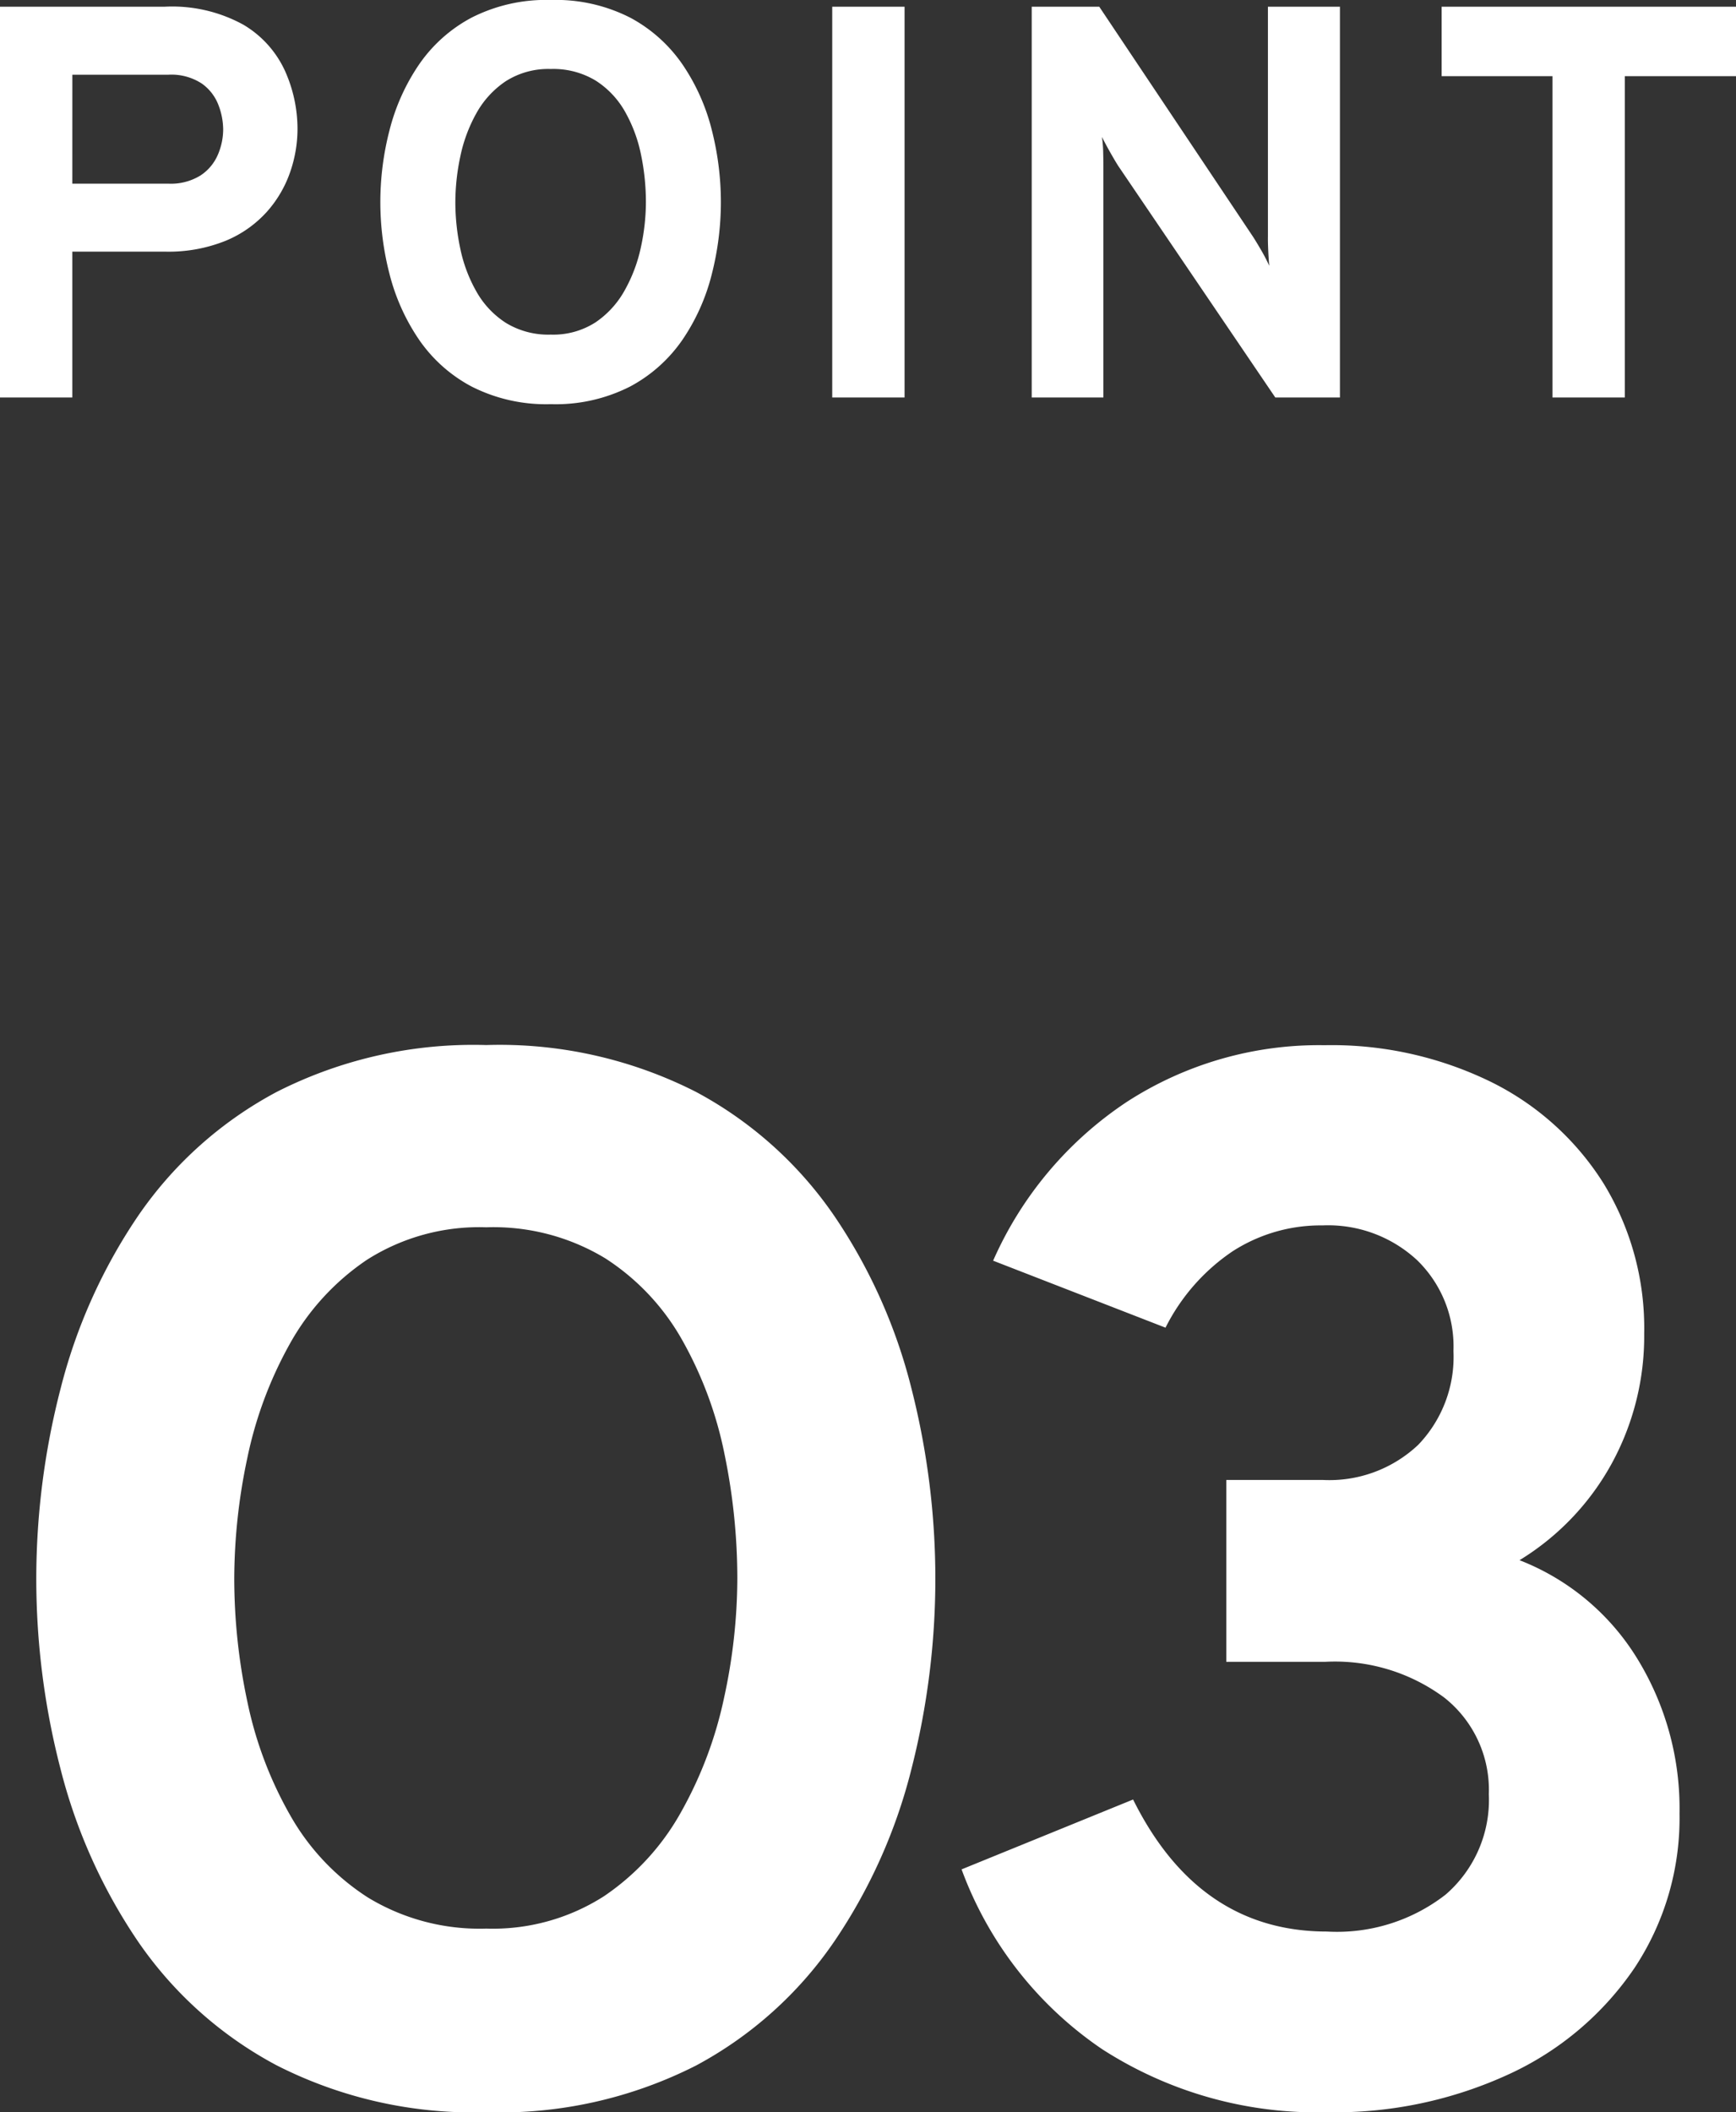
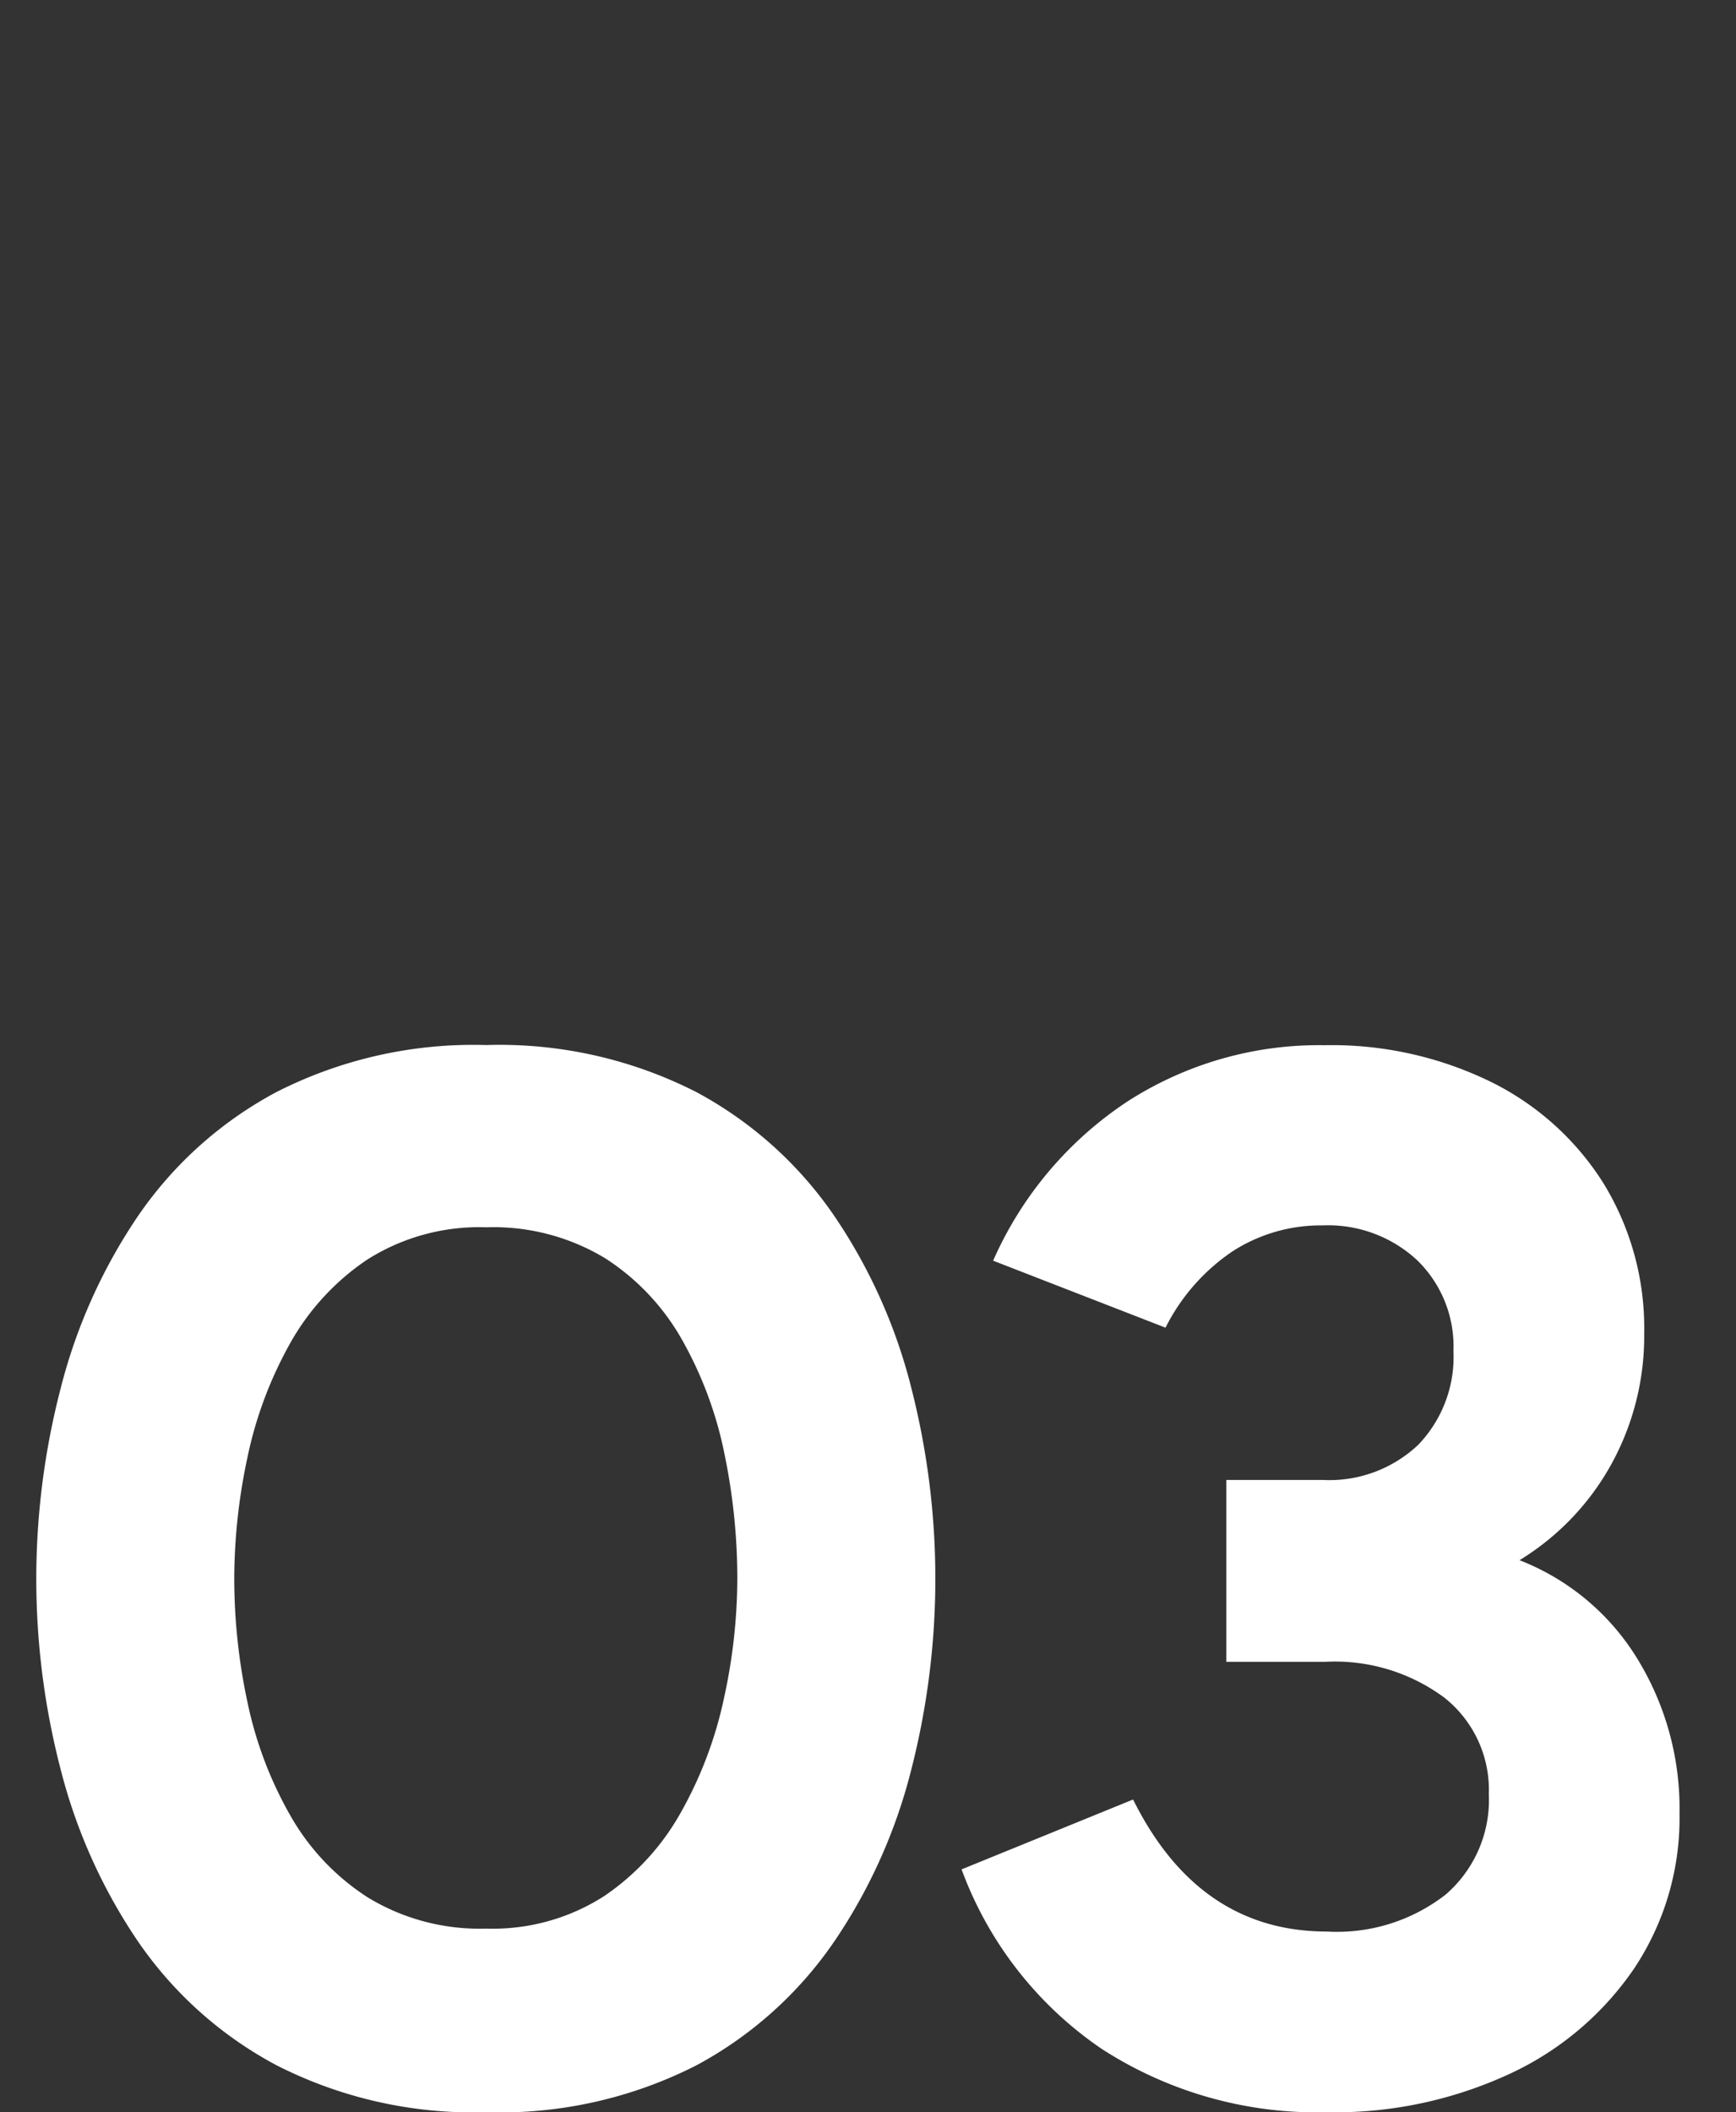
<svg xmlns="http://www.w3.org/2000/svg" width="77.755" height="94.592" viewBox="0 0 77.755 94.592">
  <rect x="0" y="0" width="77.755" height="94.592" fill="#333333" stroke="none" />
  <g id="num_point_03_pc" transform="translate(-412.075 -1559.2)">
-     <path id="パス_24037" data-name="パス 24037" d="M2.075,0V-17.5h7.39a6.618,6.618,0,0,1,3.509.806,4.646,4.646,0,0,1,1.864,2.065A6.351,6.351,0,0,1,15.4-12.01a5.9,5.9,0,0,1-.329,1.916,5.243,5.243,0,0,1-1.037,1.772,5.1,5.1,0,0,1-1.84,1.3,6.831,6.831,0,0,1-2.729.491H5.315V0Zm3.24-9.575h4.3a2.519,2.519,0,0,0,1.44-.367,2.1,2.1,0,0,0,.778-.929,2.9,2.9,0,0,0,.238-1.139,3.108,3.108,0,0,0-.214-1.092,2.083,2.083,0,0,0-.751-.961,2.49,2.49,0,0,0-1.49-.391h-4.3ZM26.745.3A7.362,7.362,0,0,1,23.19-.494a6.616,6.616,0,0,1-2.359-2.113,9.262,9.262,0,0,1-1.309-2.919A12.869,12.869,0,0,1,19.11-8.75a12.869,12.869,0,0,1,.413-3.225,9.262,9.262,0,0,1,1.309-2.919,6.616,6.616,0,0,1,2.359-2.113,7.362,7.362,0,0,1,3.555-.794,7.347,7.347,0,0,1,3.56.794,6.634,6.634,0,0,1,2.351,2.113,9.156,9.156,0,0,1,1.3,2.919,13.056,13.056,0,0,1,.406,3.225,13.056,13.056,0,0,1-.406,3.225,9.156,9.156,0,0,1-1.3,2.919A6.634,6.634,0,0,1,30.305-.494,7.347,7.347,0,0,1,26.745.3Zm0-3.115a3.5,3.5,0,0,0,2-.547A4.161,4.161,0,0,0,30.056-4.8a6.843,6.843,0,0,0,.725-1.93,9.59,9.59,0,0,0,.224-2.02,10.443,10.443,0,0,0-.216-2.108,6.564,6.564,0,0,0-.71-1.925,3.951,3.951,0,0,0-1.312-1.4,3.658,3.658,0,0,0-2.021-.527,3.543,3.543,0,0,0-2.024.551,4.148,4.148,0,0,0-1.316,1.441,6.789,6.789,0,0,0-.716,1.936A9.916,9.916,0,0,0,22.47-8.75a10.042,10.042,0,0,0,.222,2.089,6.579,6.579,0,0,0,.724,1.922,3.991,3.991,0,0,0,1.32,1.4A3.647,3.647,0,0,0,26.745-2.815ZM39.35,0V-17.5h3.24V0Zm8.935,0V-17.5H51.31L58.2-7.195q.143.222.363.6a7.679,7.679,0,0,1,.362.7q-.027-.28-.046-.676T58.865-7.2V-17.5H62.09V0H59.195L52.16-10.37q-.14-.22-.359-.607t-.371-.693a5.351,5.351,0,0,1,.056.671q.009.359.009.629V0ZM71.61,0V-14.39H66.645V-17.5H79.83v3.11H74.85V0Z" transform="translate(410 1577)" fill="#fff" />
    <path id="パス_24036" data-name="パス 24036" d="M23.852.792a19.436,19.436,0,0,1-9.385-2.1A17.466,17.466,0,0,1,8.24-6.88a24.451,24.451,0,0,1-3.455-7.706A33.975,33.975,0,0,1,3.7-23.1a33.975,33.975,0,0,1,1.089-8.514A24.451,24.451,0,0,1,8.24-39.319,17.466,17.466,0,0,1,14.467-44.9a19.436,19.436,0,0,1,9.385-2.1,19.4,19.4,0,0,1,9.4,2.1,17.514,17.514,0,0,1,6.207,5.577A24.173,24.173,0,0,1,42.9-31.614,34.469,34.469,0,0,1,43.969-23.1,34.469,34.469,0,0,1,42.9-14.586,24.173,24.173,0,0,1,39.458-6.88,17.514,17.514,0,0,1,33.251-1.3,19.4,19.4,0,0,1,23.852.792Zm0-8.224a9.231,9.231,0,0,0,5.267-1.445,10.986,10.986,0,0,0,3.475-3.8,18.064,18.064,0,0,0,1.914-5.1A25.318,25.318,0,0,0,35.1-23.1a27.57,27.57,0,0,0-.571-5.564,17.329,17.329,0,0,0-1.875-5.082,10.43,10.43,0,0,0-3.465-3.7,9.657,9.657,0,0,0-5.336-1.392,9.352,9.352,0,0,0-5.342,1.455,10.952,10.952,0,0,0-3.475,3.8,17.924,17.924,0,0,0-1.891,5.112,26.179,26.179,0,0,0-.578,5.362,26.511,26.511,0,0,0,.587,5.514,17.369,17.369,0,0,0,1.911,5.075,10.537,10.537,0,0,0,3.485,3.693A9.627,9.627,0,0,0,23.852-7.432ZM61.512.792A17.748,17.748,0,0,1,51.434-2.036a16.669,16.669,0,0,1-6.29-8.048l7.682-3.129Q55.763-7.3,61.512-7.3a7.918,7.918,0,0,0,5.31-1.653,5.6,5.6,0,0,0,1.937-4.5,5.265,5.265,0,0,0-1.99-4.32,8.223,8.223,0,0,0-5.323-1.607H57v-8.144h4.316A5.793,5.793,0,0,0,65.6-29.1,5.686,5.686,0,0,0,67.175-33.3a5.382,5.382,0,0,0-1.624-4.062,5.859,5.859,0,0,0-4.237-1.561,7.282,7.282,0,0,0-4.029,1.158,8.97,8.97,0,0,0-3.007,3.422l-7.721-3a16.515,16.515,0,0,1,6.009-7.125,15.84,15.84,0,0,1,8.827-2.525,16.249,16.249,0,0,1,7.455,1.64A12.462,12.462,0,0,1,73.9-40.8a12.414,12.414,0,0,1,1.818,6.719,11.9,11.9,0,0,1-1.465,5.841,11.608,11.608,0,0,1-4.119,4.31,10.765,10.765,0,0,1,5.25,4.369A12.818,12.818,0,0,1,77.3-12.58a12.141,12.141,0,0,1-2.02,6.917A13.72,13.72,0,0,1,69.693-.927,18.619,18.619,0,0,1,61.512.792Z" transform="translate(410 1653)" fill="#fff" />
  </g>
</svg>